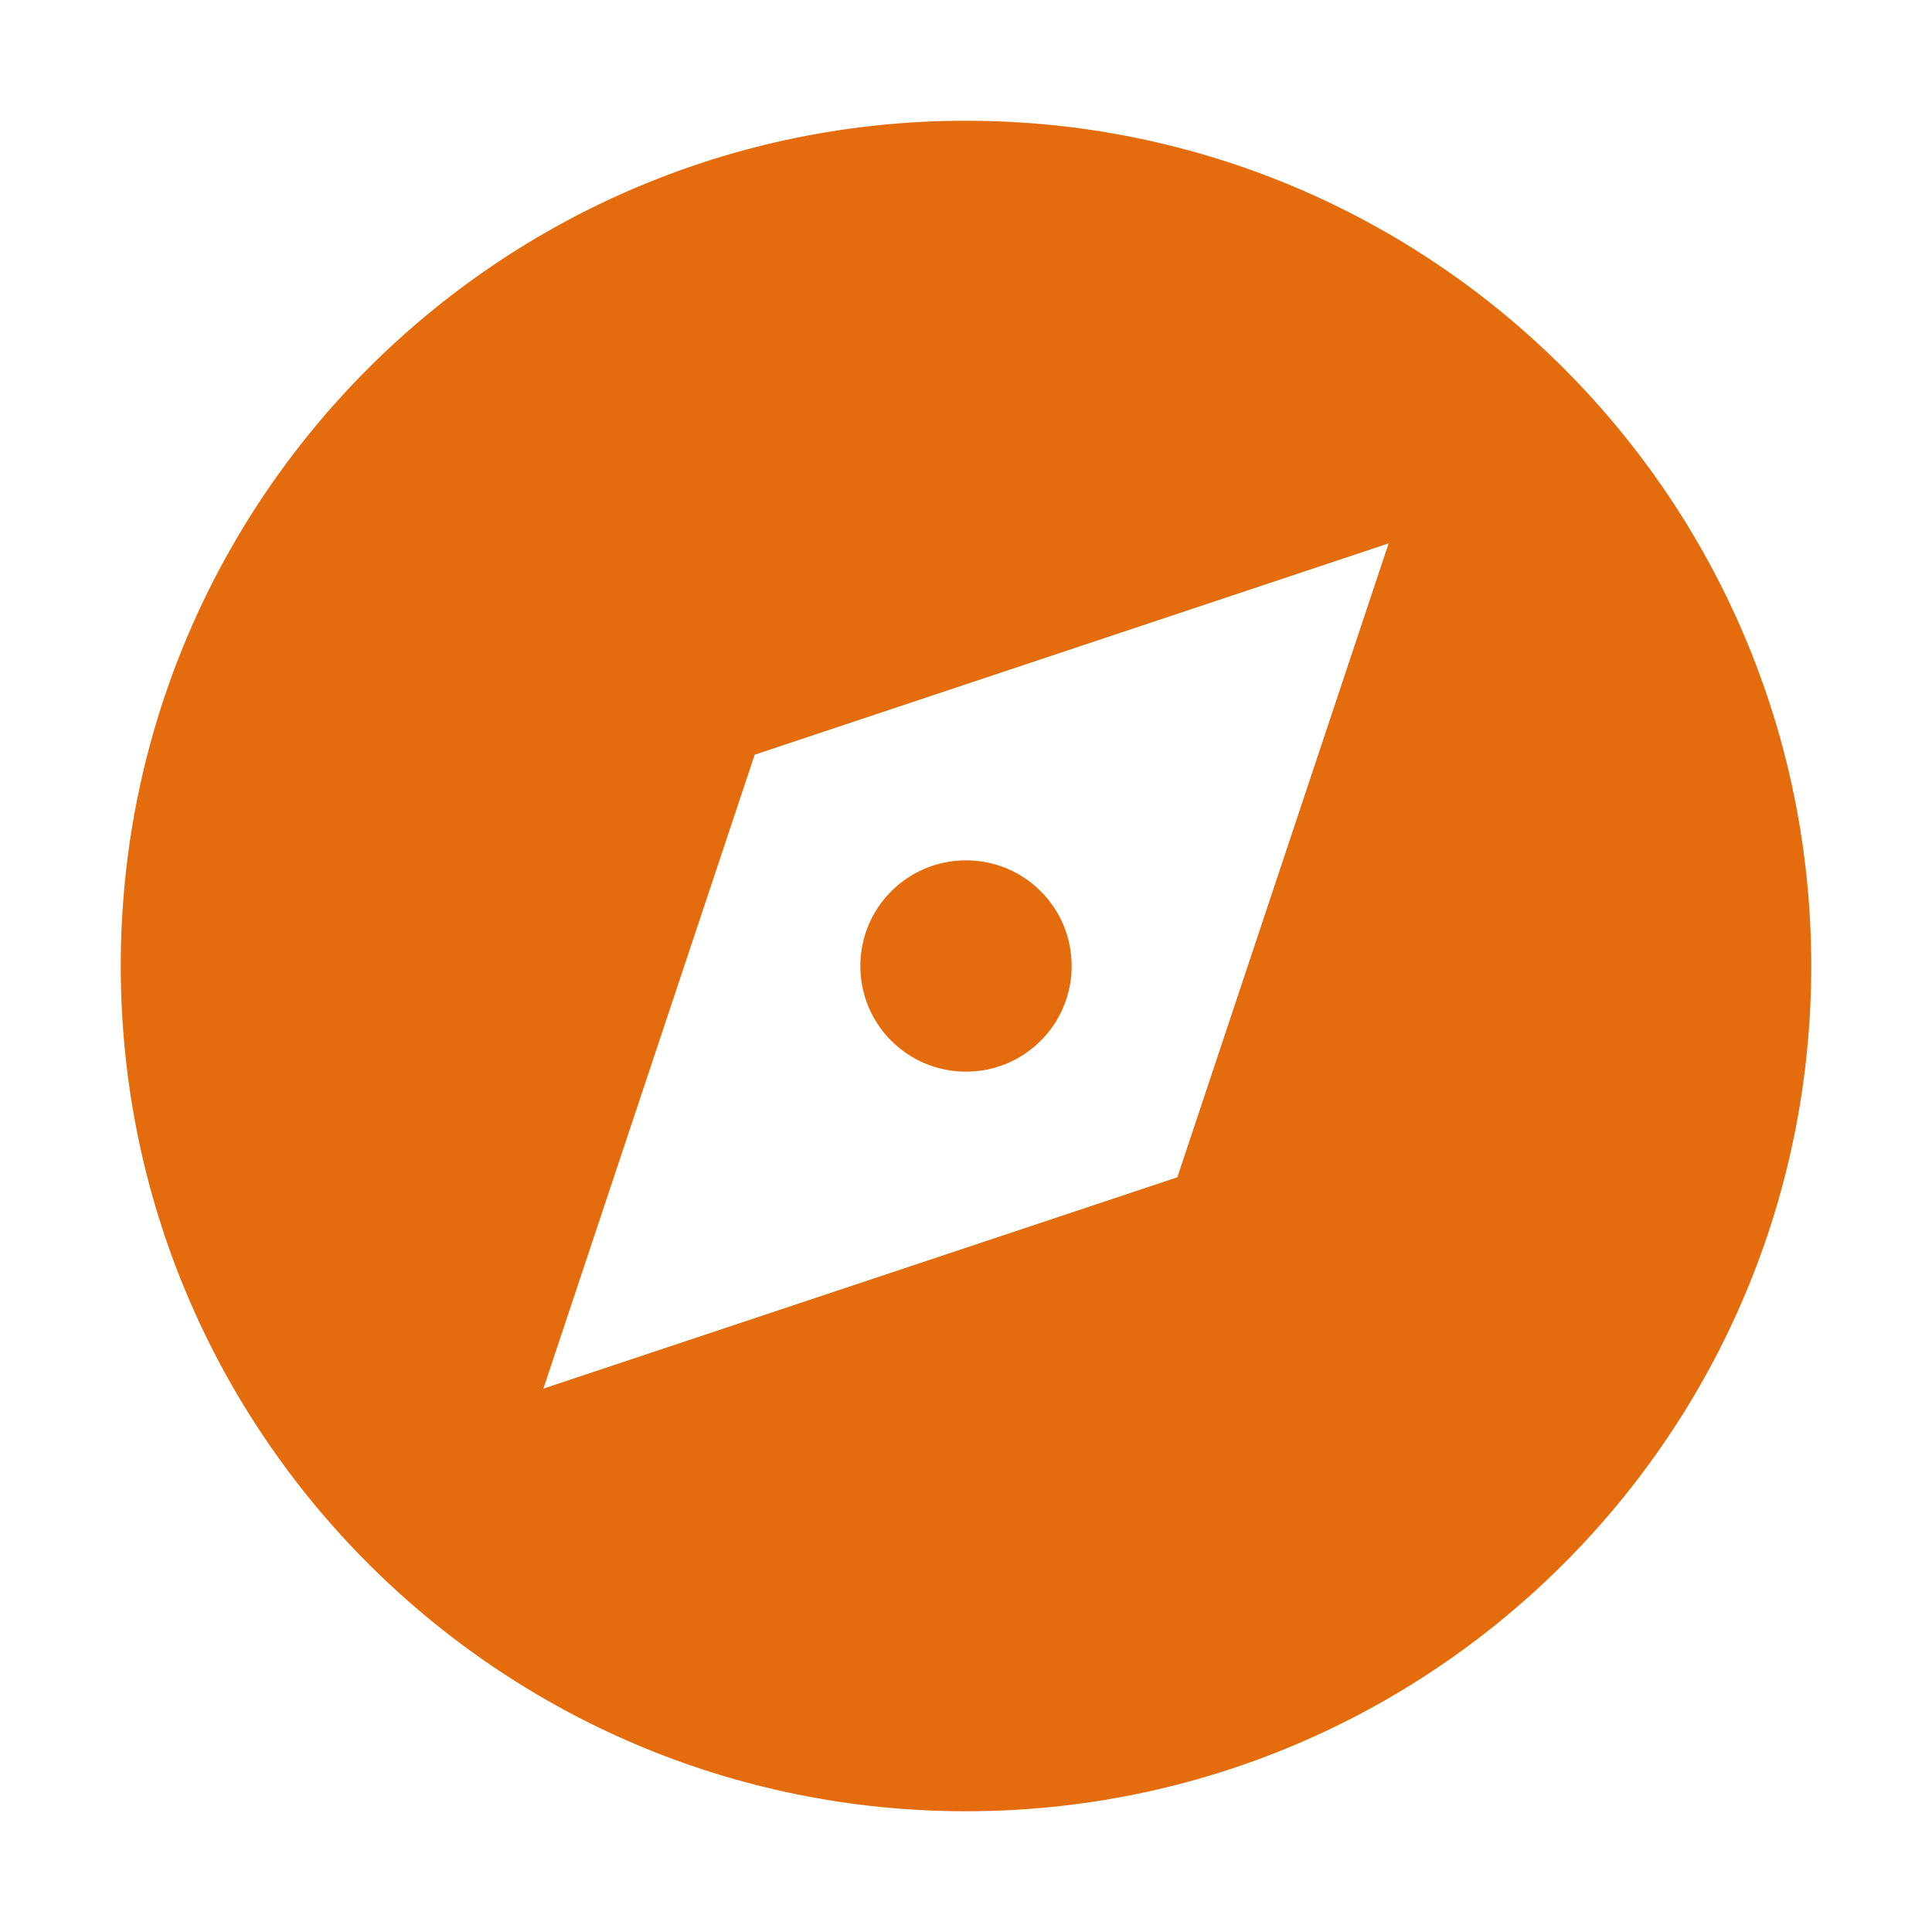
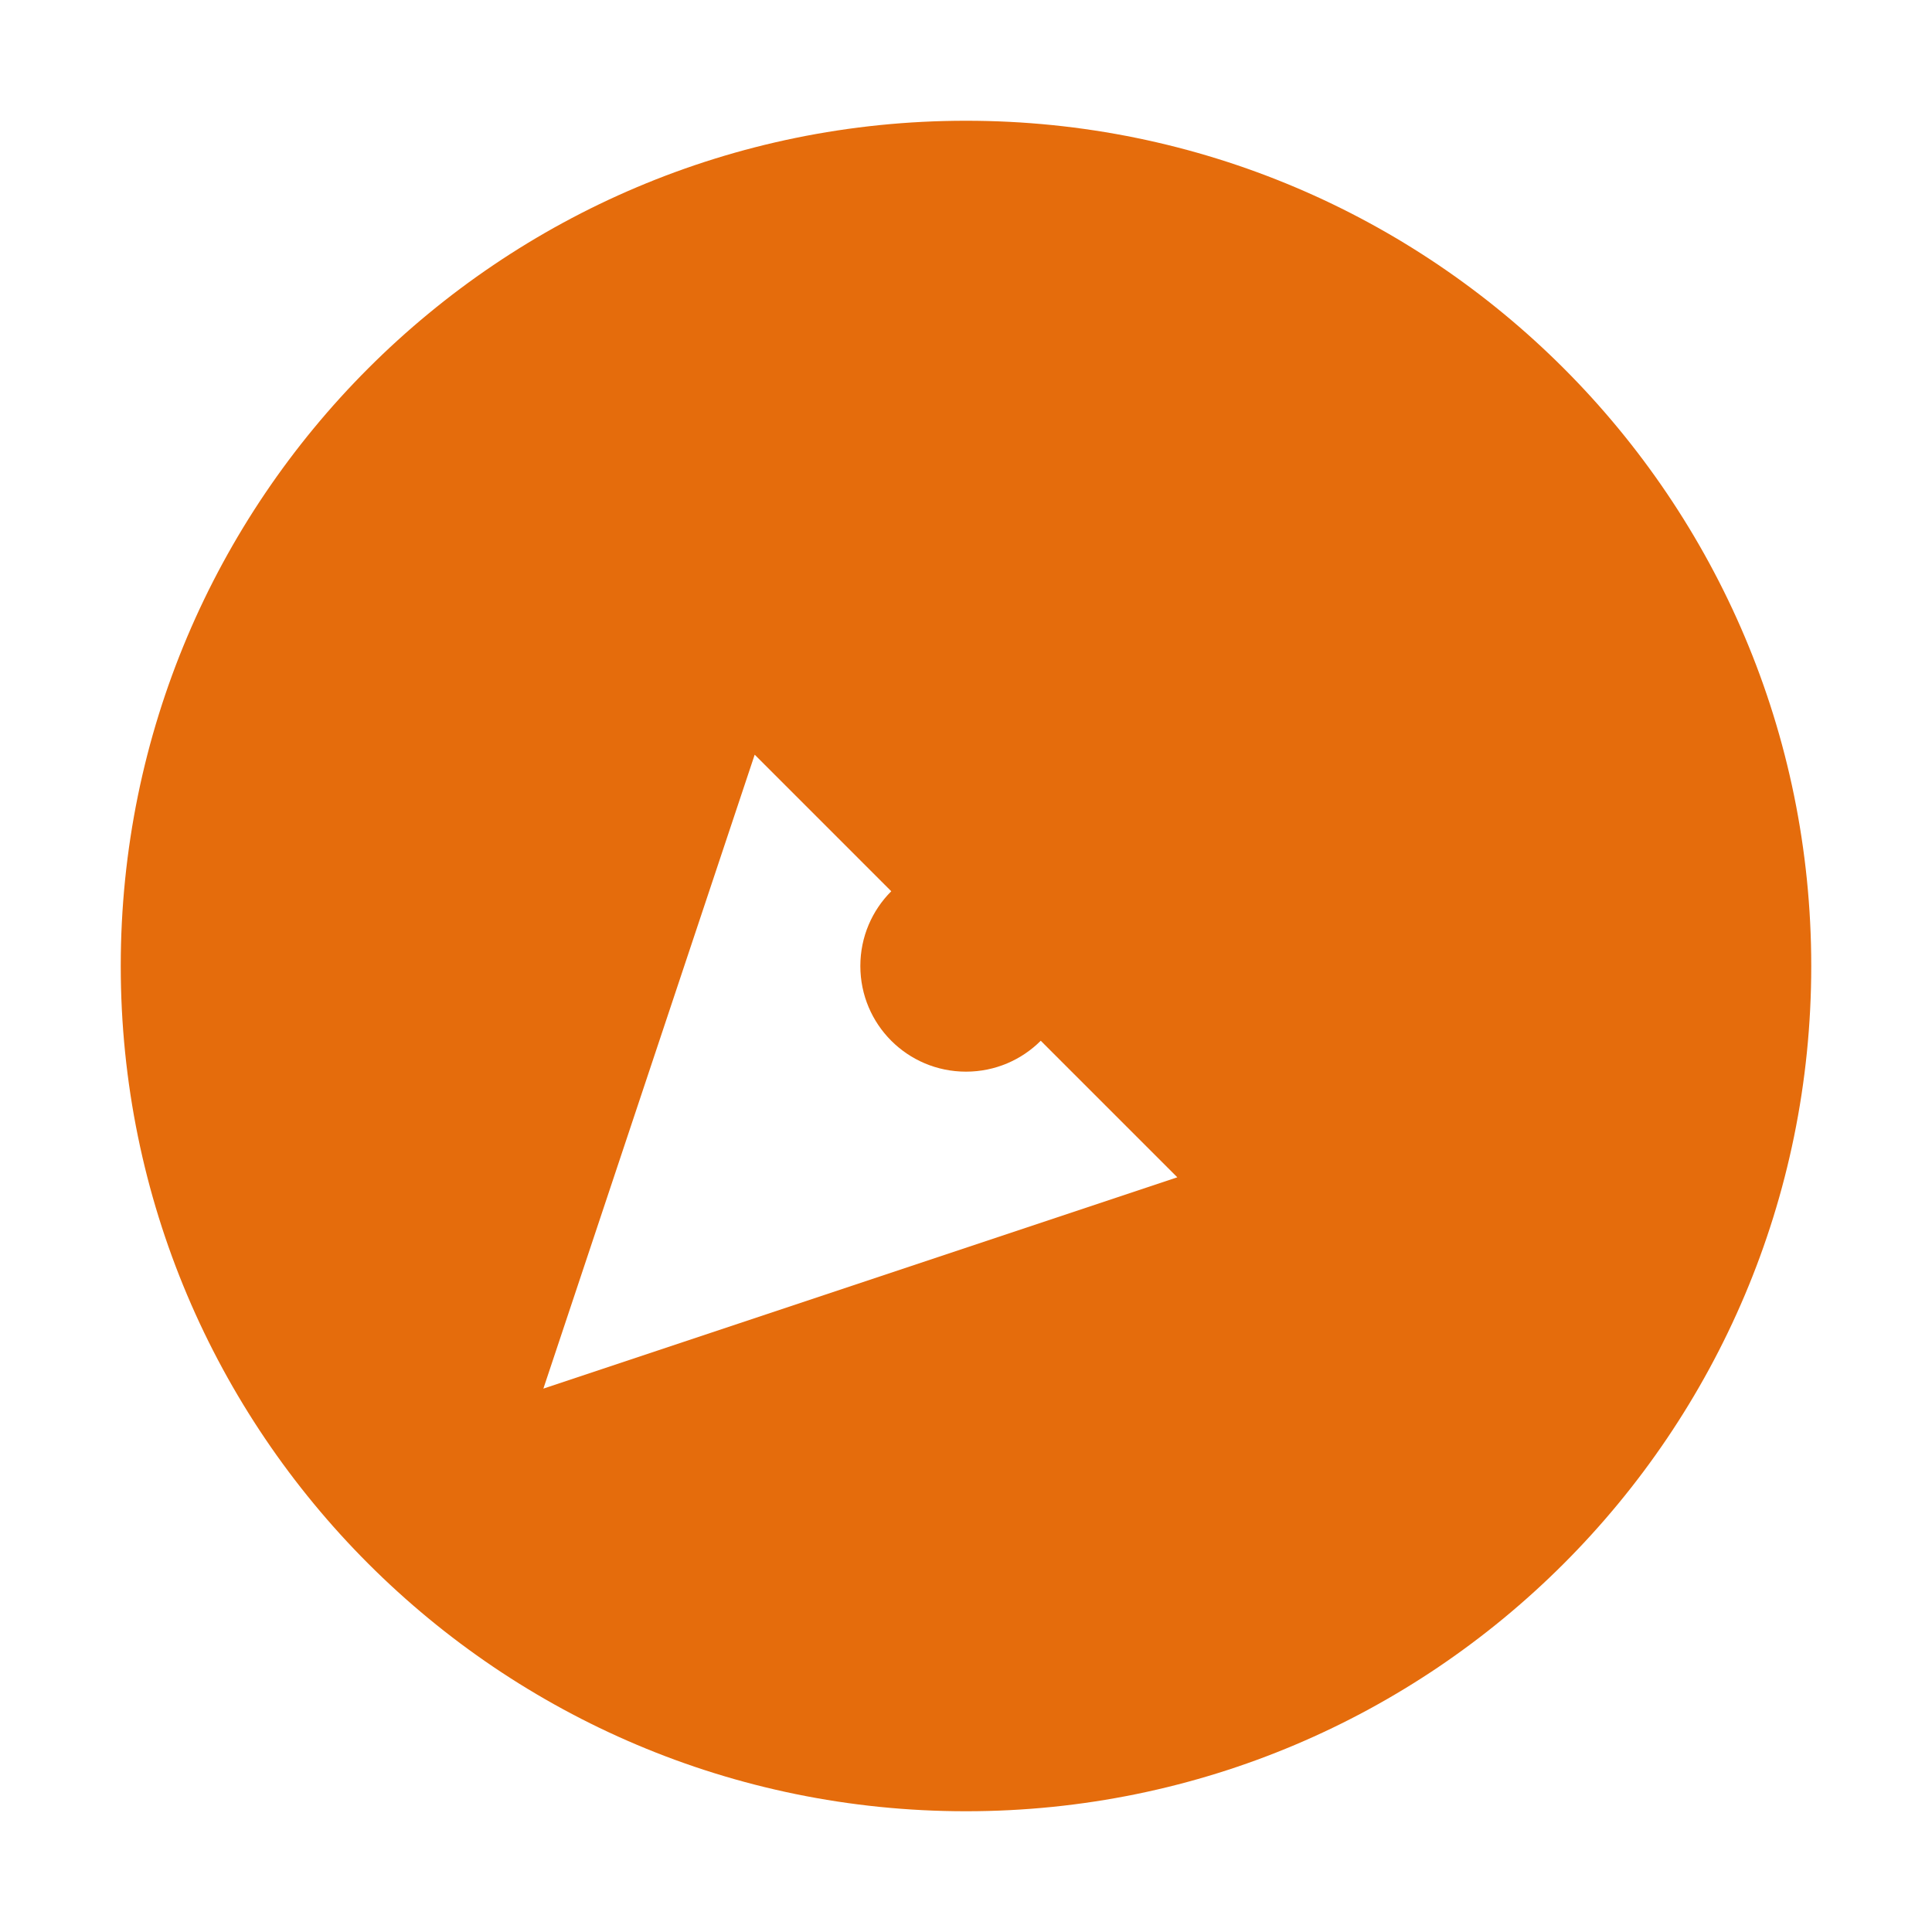
<svg xmlns="http://www.w3.org/2000/svg" width="32" height="32" viewBox="0 0 32 32" fill="none">
-   <path d="M16 30C23.733 30 30 23.733 30 16C30 8.267 23.733 2 16 2C8.267 2 2 8.267 2 16C2 23.733 8.267 30 16 30ZM9 23L12.5 12.5L23 9L19.5 19.5L9 23ZM17.75 16C17.75 15.032 16.968 14.25 16 14.25C15.032 14.25 14.25 15.032 14.25 16C14.25 16.968 15.032 17.75 16 17.75C16.968 17.75 17.75 16.968 17.75 16Z" fill="#E56C0C" />
+   <path d="M16 30C23.733 30 30 23.733 30 16C30 8.267 23.733 2 16 2C8.267 2 2 8.267 2 16C2 23.733 8.267 30 16 30ZM9 23L12.5 12.5L19.5 19.5L9 23ZM17.75 16C17.75 15.032 16.968 14.25 16 14.25C15.032 14.25 14.25 15.032 14.25 16C14.25 16.968 15.032 17.75 16 17.75C16.968 17.75 17.75 16.968 17.75 16Z" fill="#E56C0C" />
</svg>